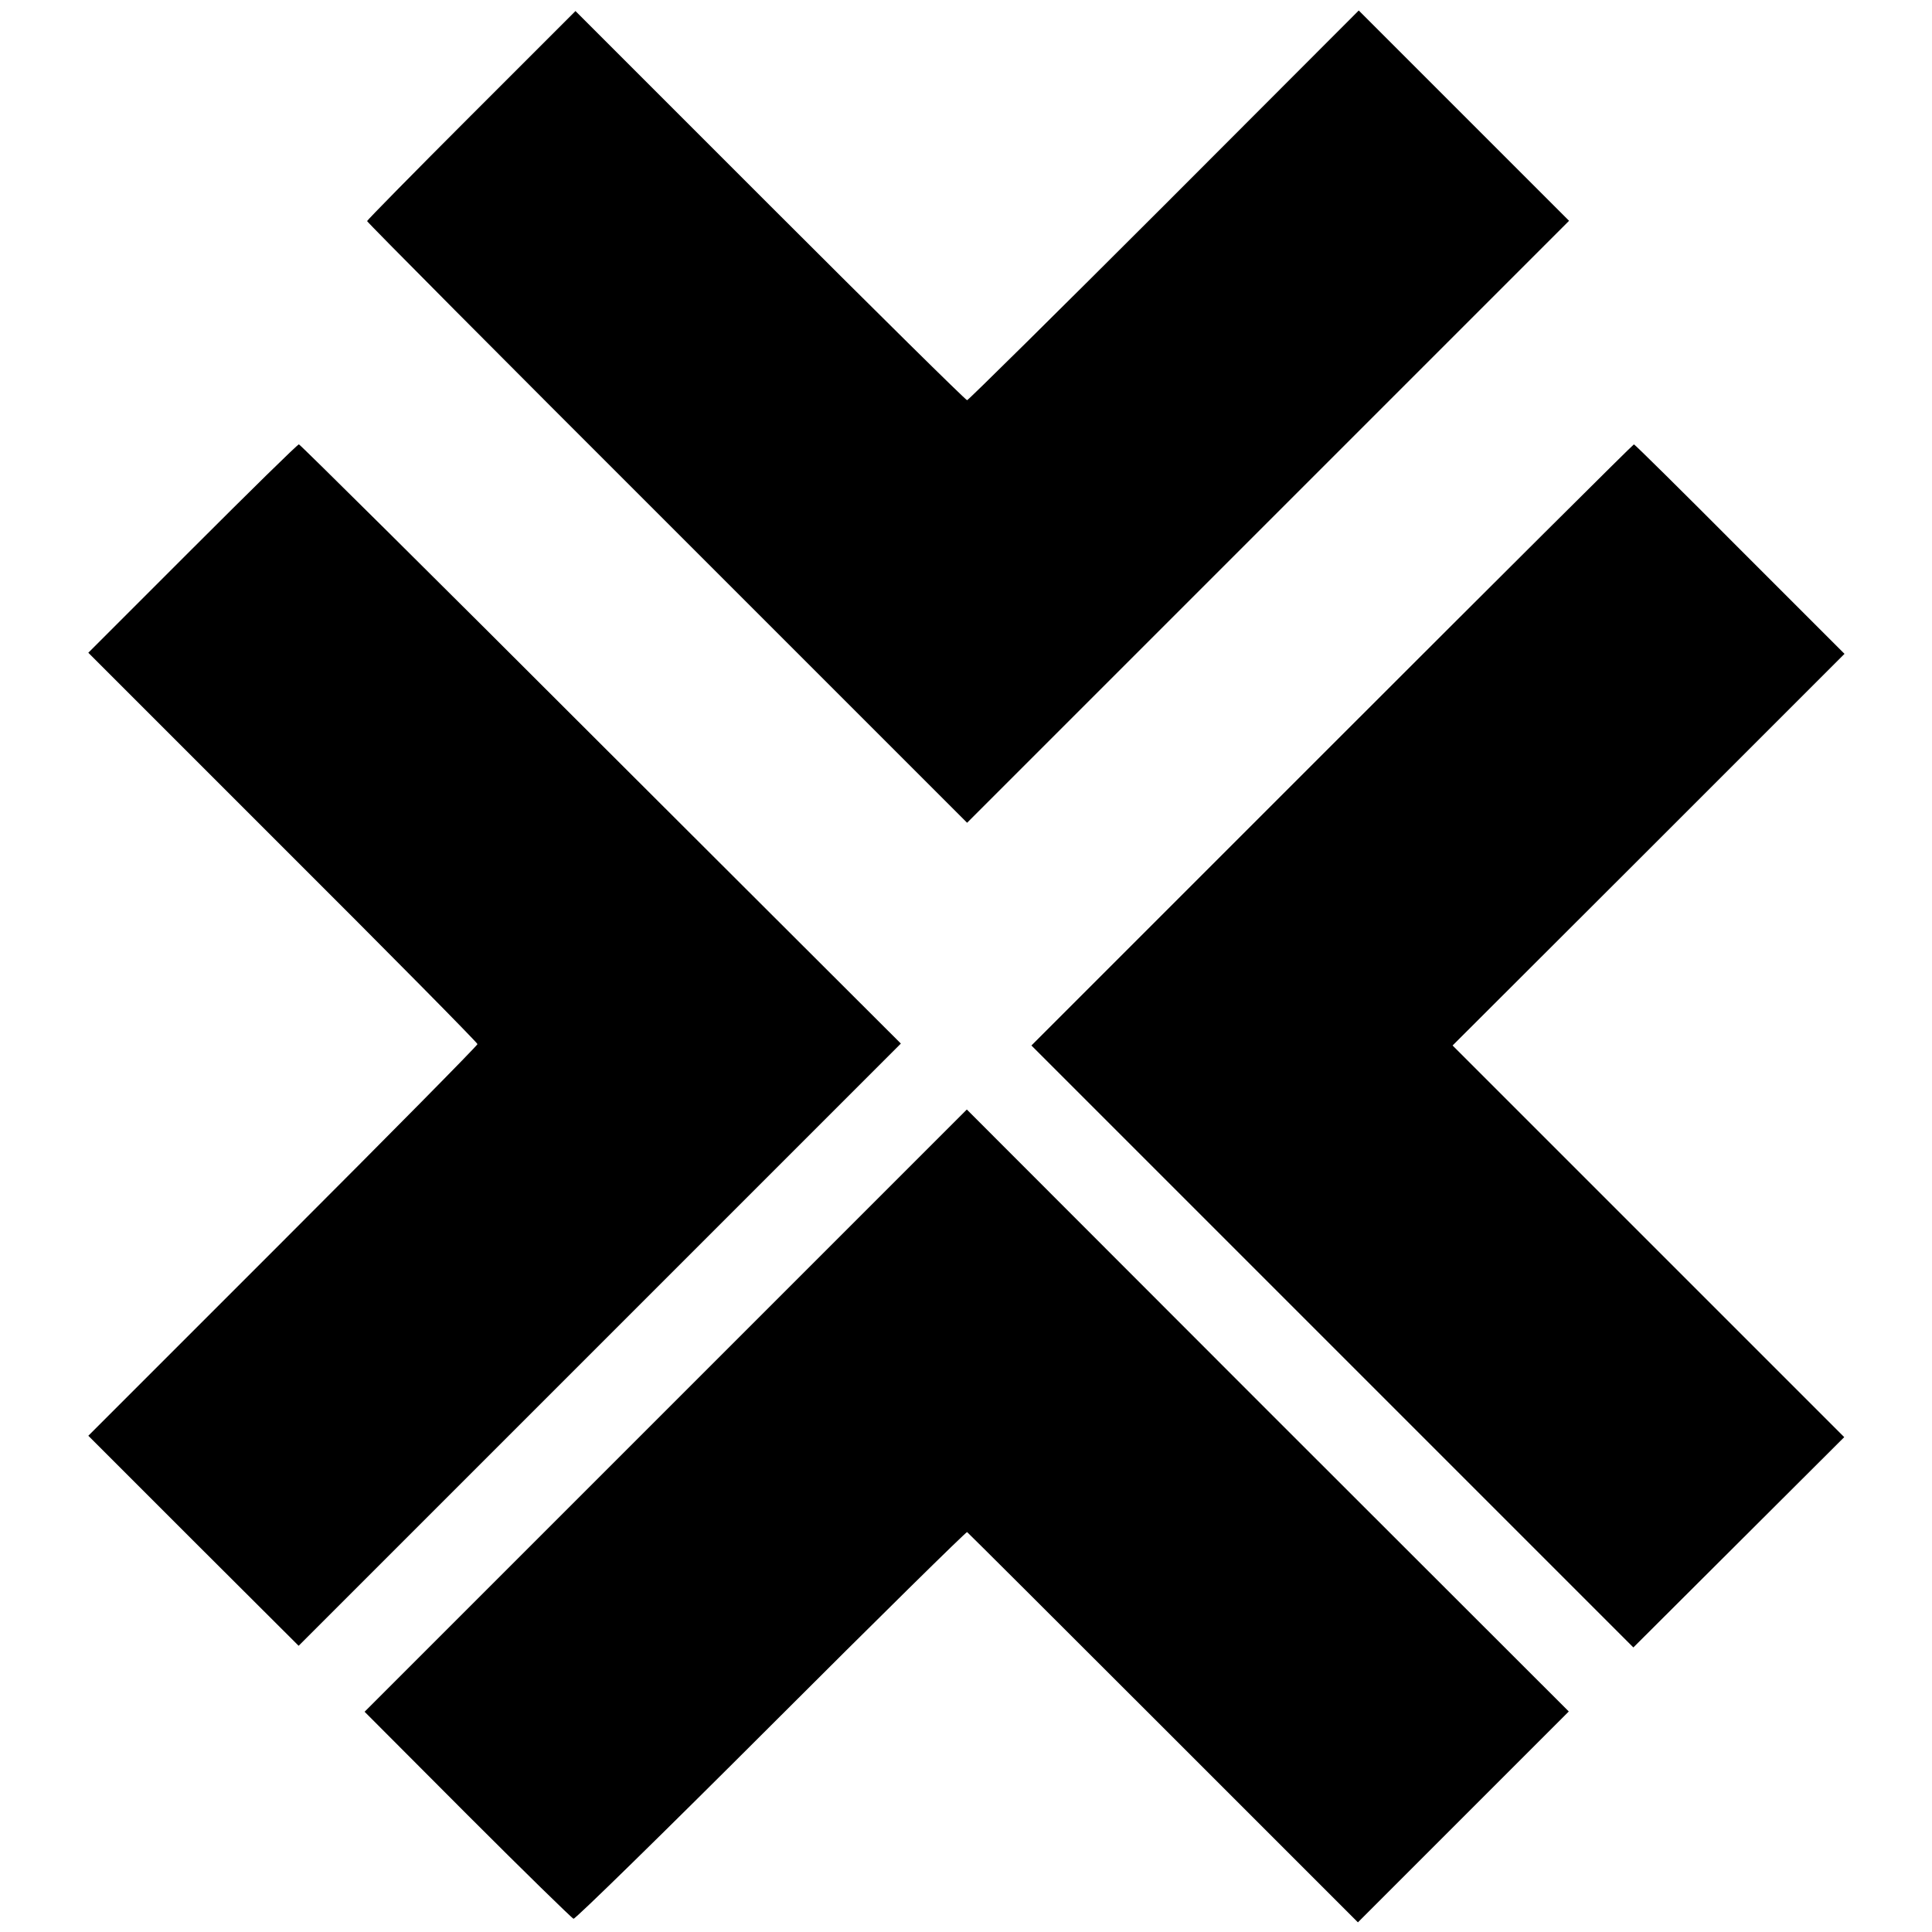
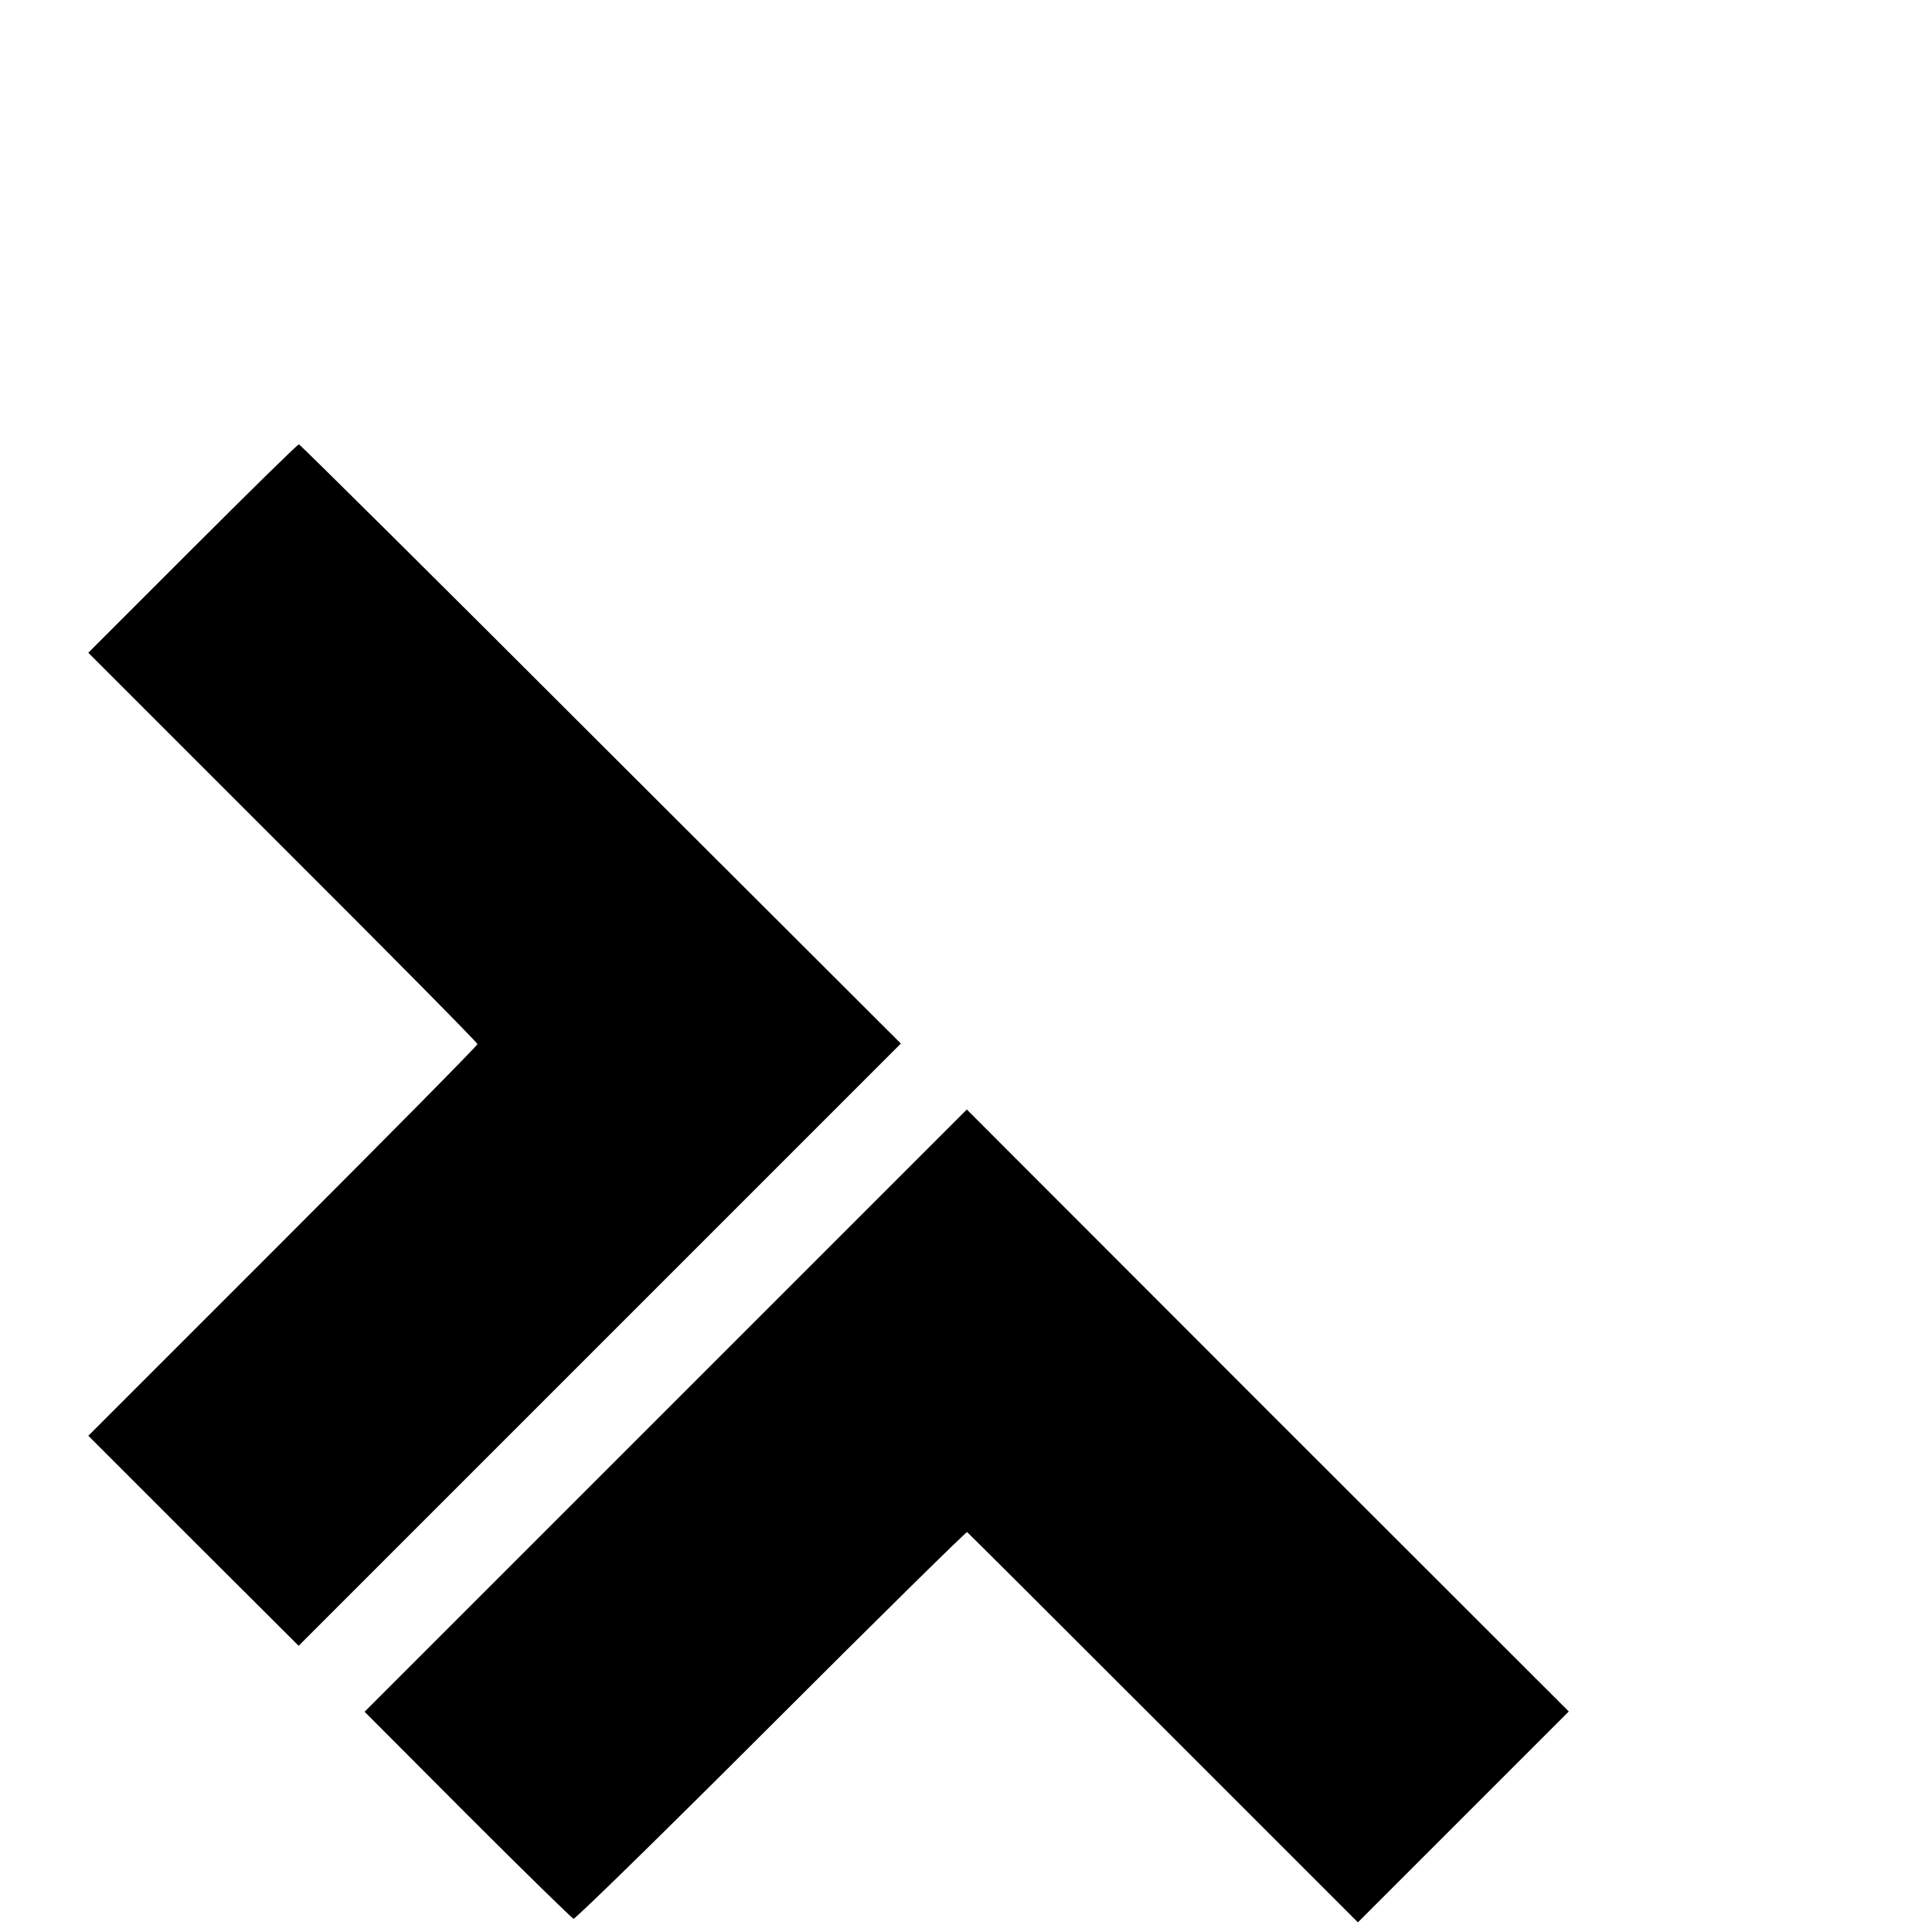
<svg xmlns="http://www.w3.org/2000/svg" version="1.0" width="700pt" height="700pt" viewBox="0 0 700 700" preserveAspectRatio="xMidYMid meet">
  <g transform="translate(0,700) scale(0.1,-0.1)" fill="#000000" stroke="none">
-     <path d="M1707 6582 c-207 -207 -377 -380 -377 -383 0 -4 489 -496 1087 -1093 l1087 -1087 1090 1090 1091 1091 -381 381 -381 381 -705 -706 c-388 -388 -710 -706 -714 -706 -5 0 -326 317 -714 705 l-705 705 -378 -378z" />
    <path d="M697 5012 l-377 -377 705 -705 c388 -387 705 -708 705 -713 0 -5 -317 -326 -705 -714 l-705 -705 381 -381 381 -380 1091 1091 1091 1091 -1087 1085 c-597 597 -1090 1086 -1094 1086 -5 0 -178 -170 -386 -378z" />
-     <path d="M4826 4301 l-1089 -1089 1091 -1091 1090 -1090 382 381 382 381 -710 710 -709 709 710 709 710 710 -379 379 c-208 209 -381 380 -384 380 -3 0 -495 -490 -1094 -1089z" />
    <path d="M2412 1889 l-1091 -1091 373 -374 c205 -205 378 -374 384 -376 6 -2 329 314 716 701 388 388 708 703 710 700 3 -2 323 -321 711 -709 l705 -705 382 382 382 382 -1091 1090 -1090 1091 -1091 -1091z" />
  </g>
</svg>